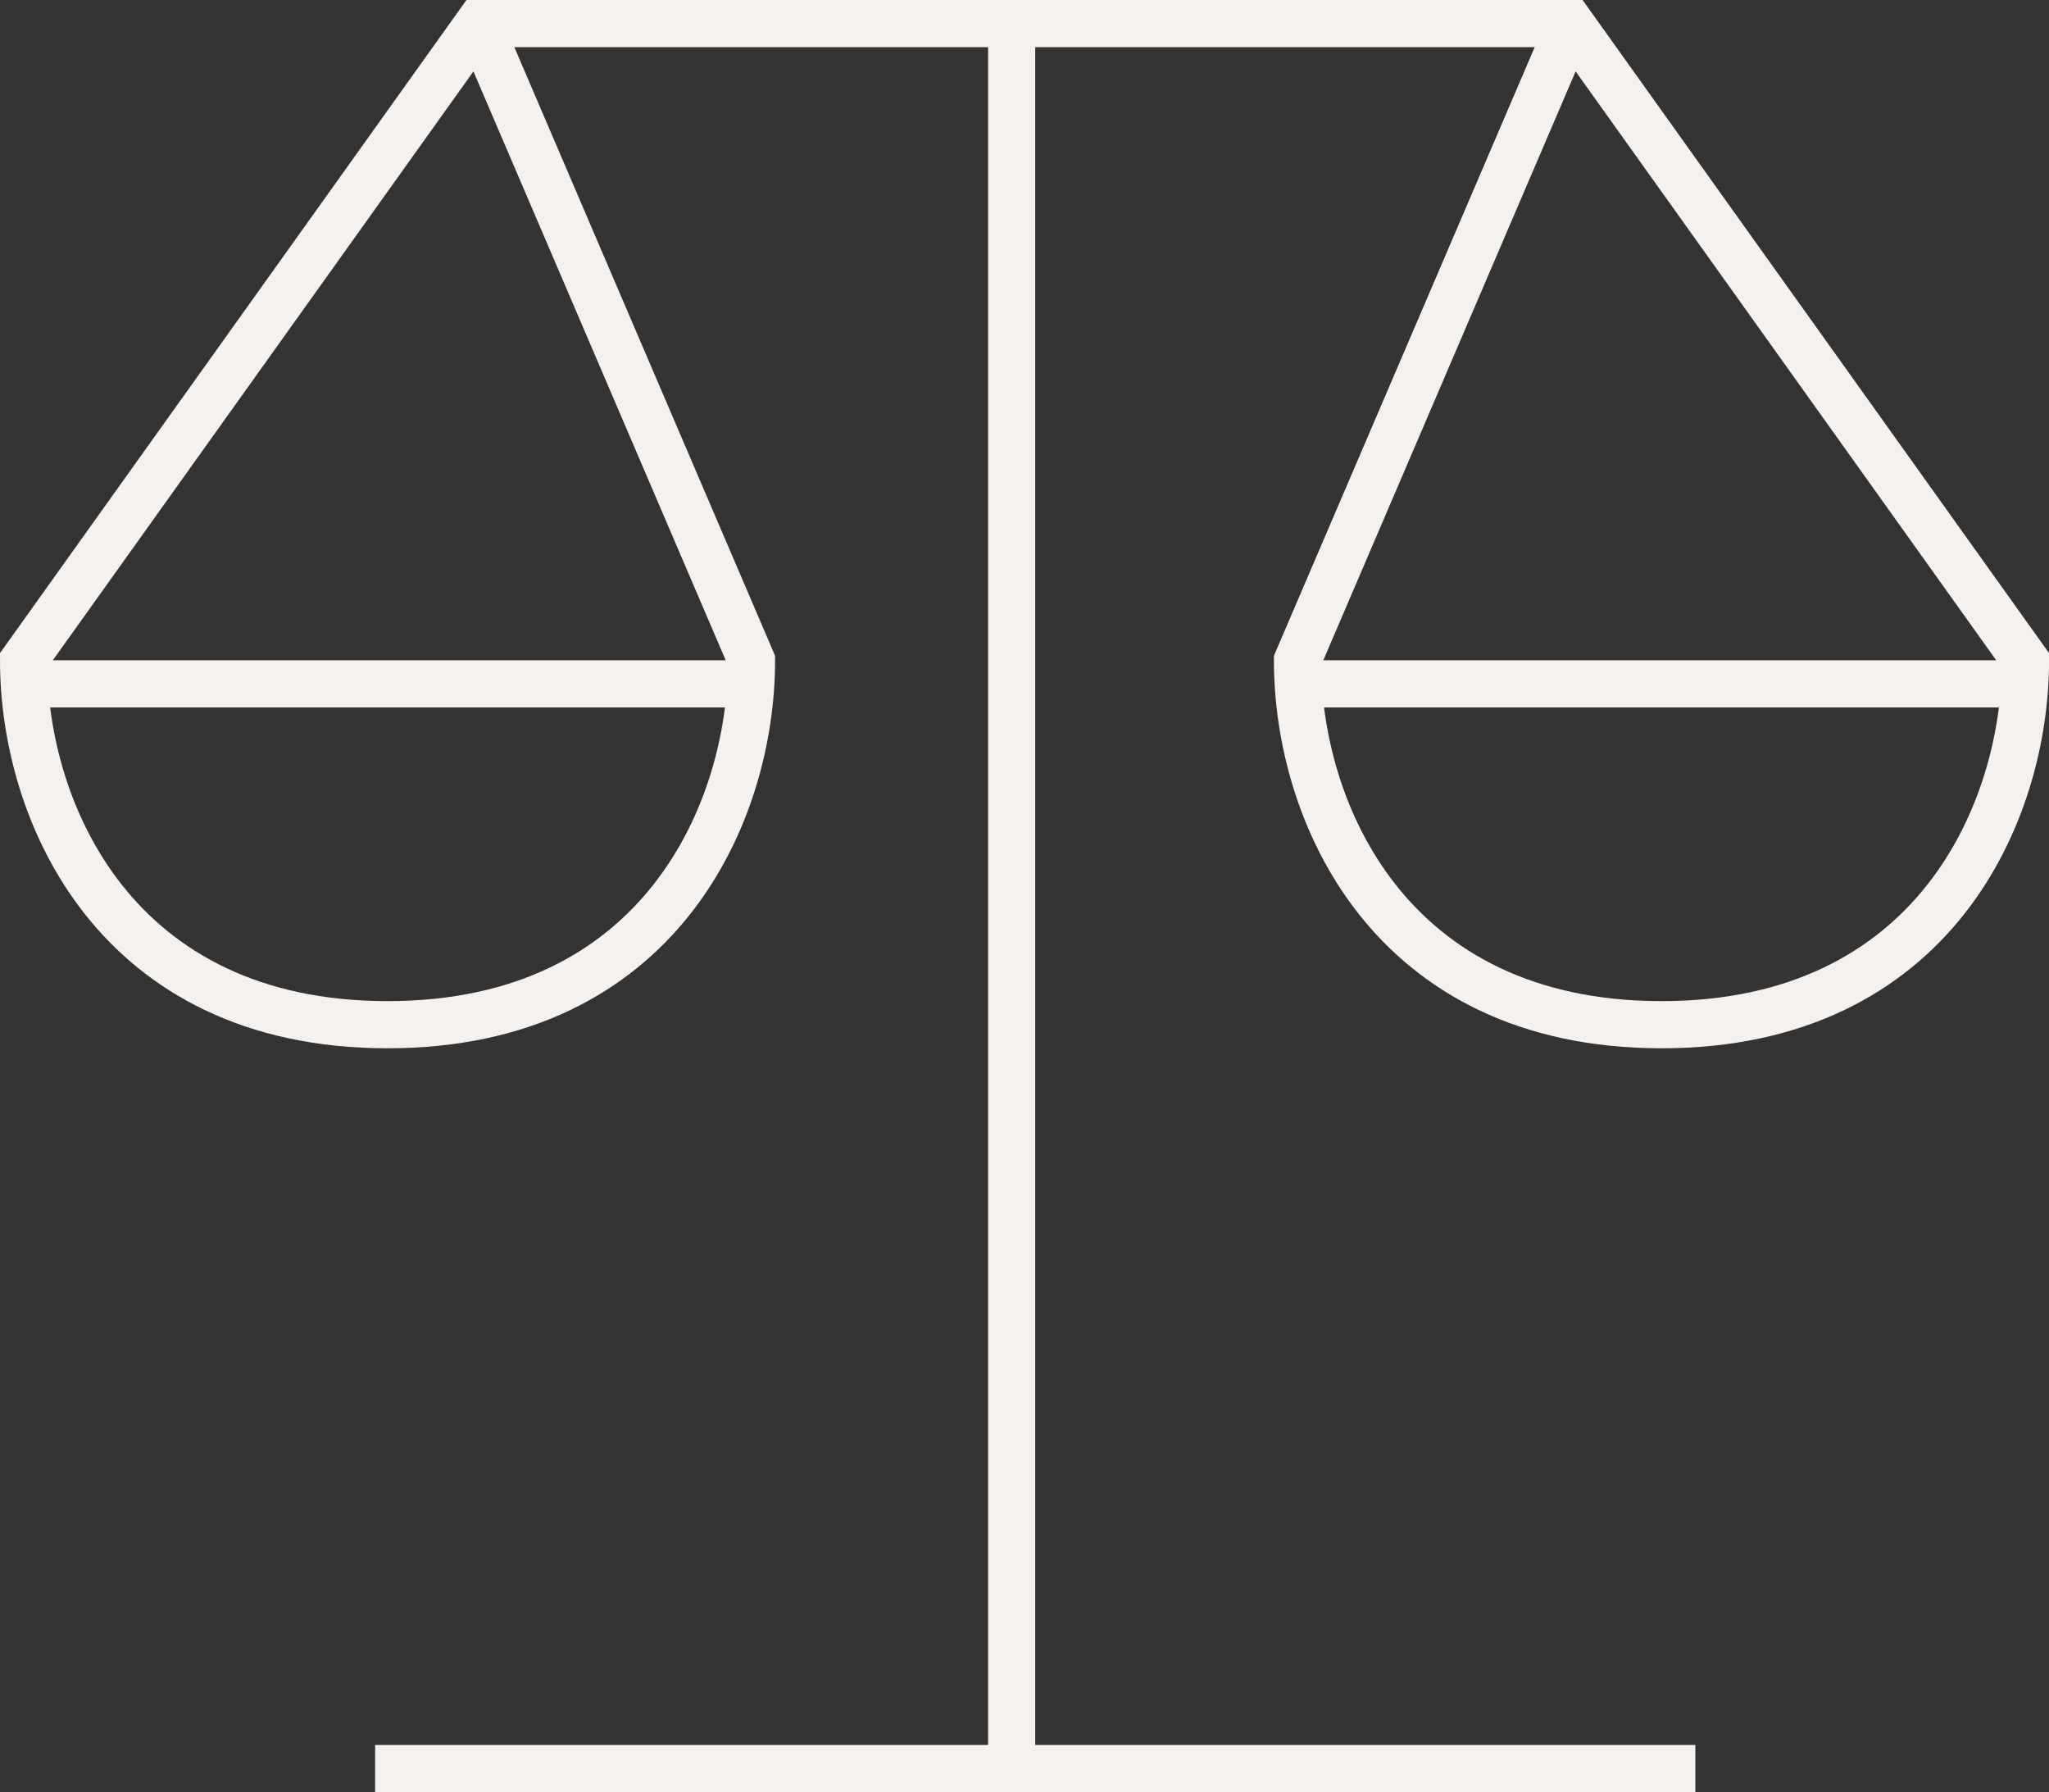
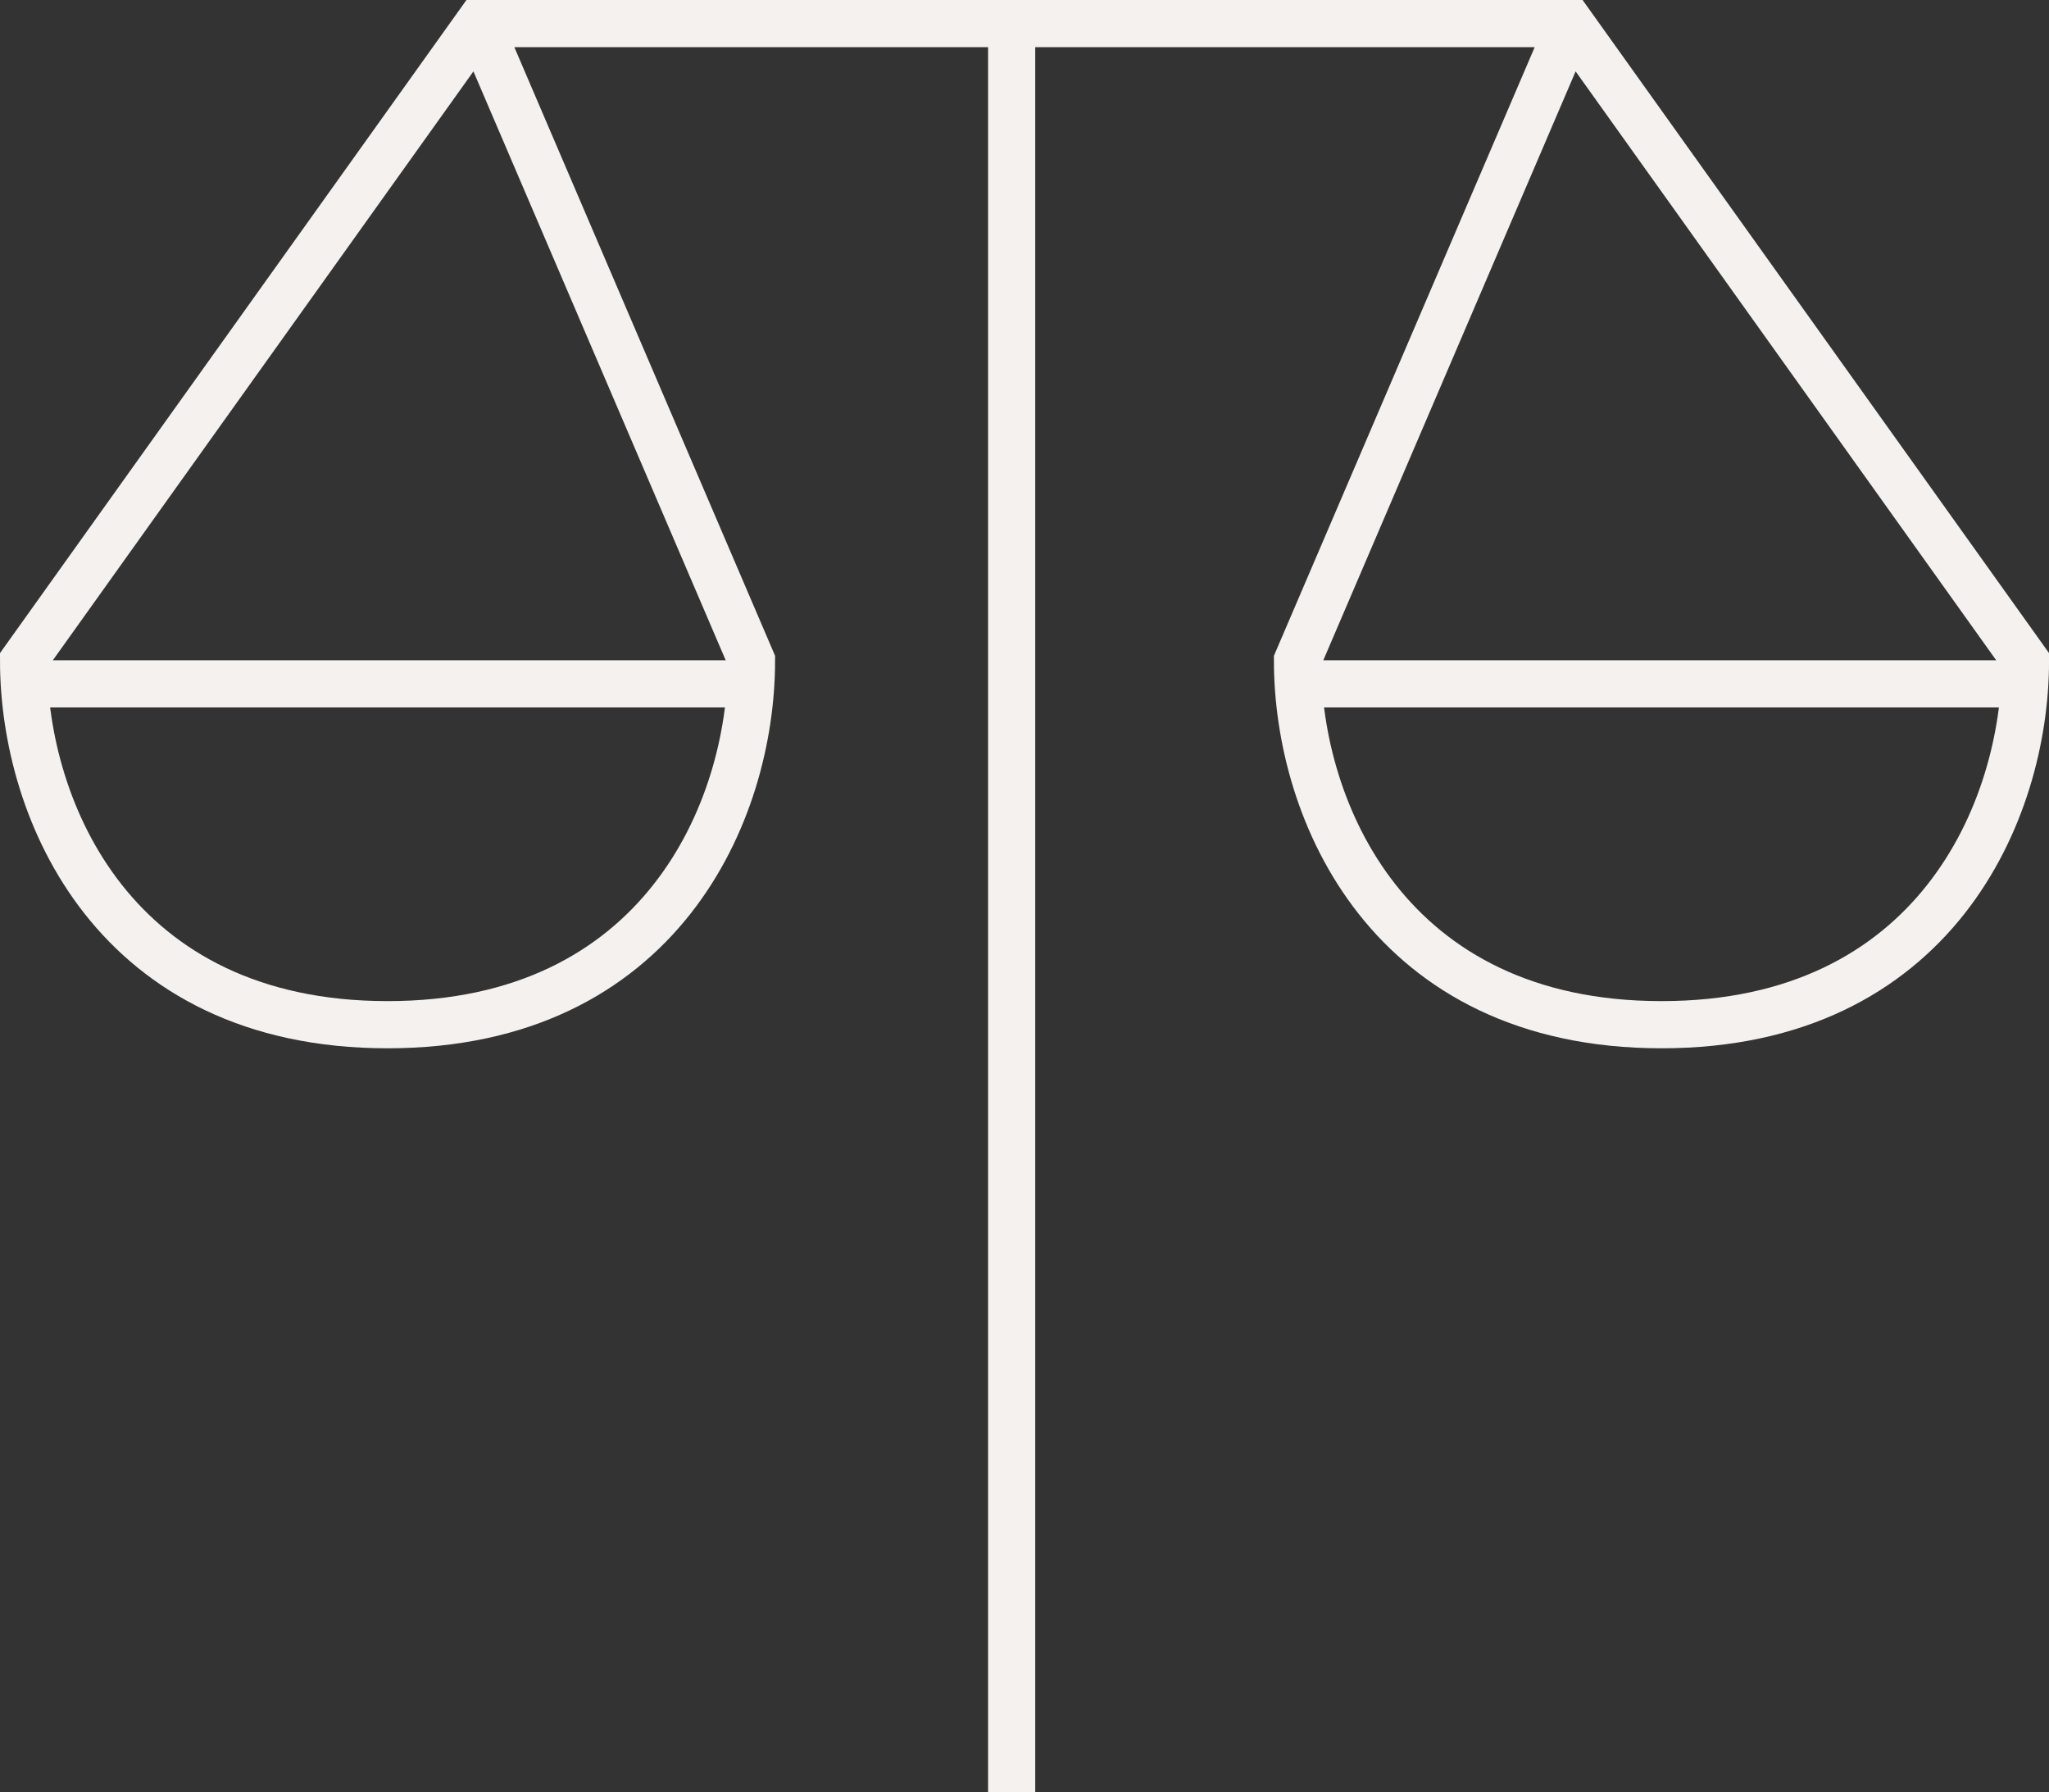
<svg xmlns="http://www.w3.org/2000/svg" width="86.91" height="76" viewBox="0 0 86.91 76">
  <rect x="0" y="0" width="86.91" height="76" fill="#333333" stroke="none" />
  <g id="scale" transform="translate(0 -2)">
    <path id="Path_710" data-name="Path 710" d="M20.3,3,31.876,30.017c0,6.4-3.86,15.438-15.438,15.438S1,36.412,1,30.017L20.3,3H66.612l19.3,27.017c0,6.4-3.86,15.438-15.438,15.438S55.034,36.412,55.034,30.017L66.612,3" transform="translate(0)" fill="none" stroke="#f5f1ee" stroke-miterlimit="10" stroke-width="2" />
    <line id="Line_193" data-name="Line 193" y2="74" transform="translate(42.91 3)" fill="none" stroke="#f5f1ee" stroke-linecap="square" stroke-miterlimit="10" stroke-width="2" />
-     <line id="Line_194" data-name="Line 194" x2="54" transform="translate(16.91 77)" fill="none" stroke="#f5f1ee" stroke-linecap="square" stroke-miterlimit="10" stroke-width="2" />
    <line id="Line_195" data-name="Line 195" x2="31" transform="translate(0.91 31)" fill="none" stroke="#f5f1ee" stroke-miterlimit="10" stroke-width="2" />
    <line id="Line_196" data-name="Line 196" x2="31" transform="translate(54.91 31)" fill="none" stroke="#f5f1ee" stroke-miterlimit="10" stroke-width="2" />
  </g>
</svg>